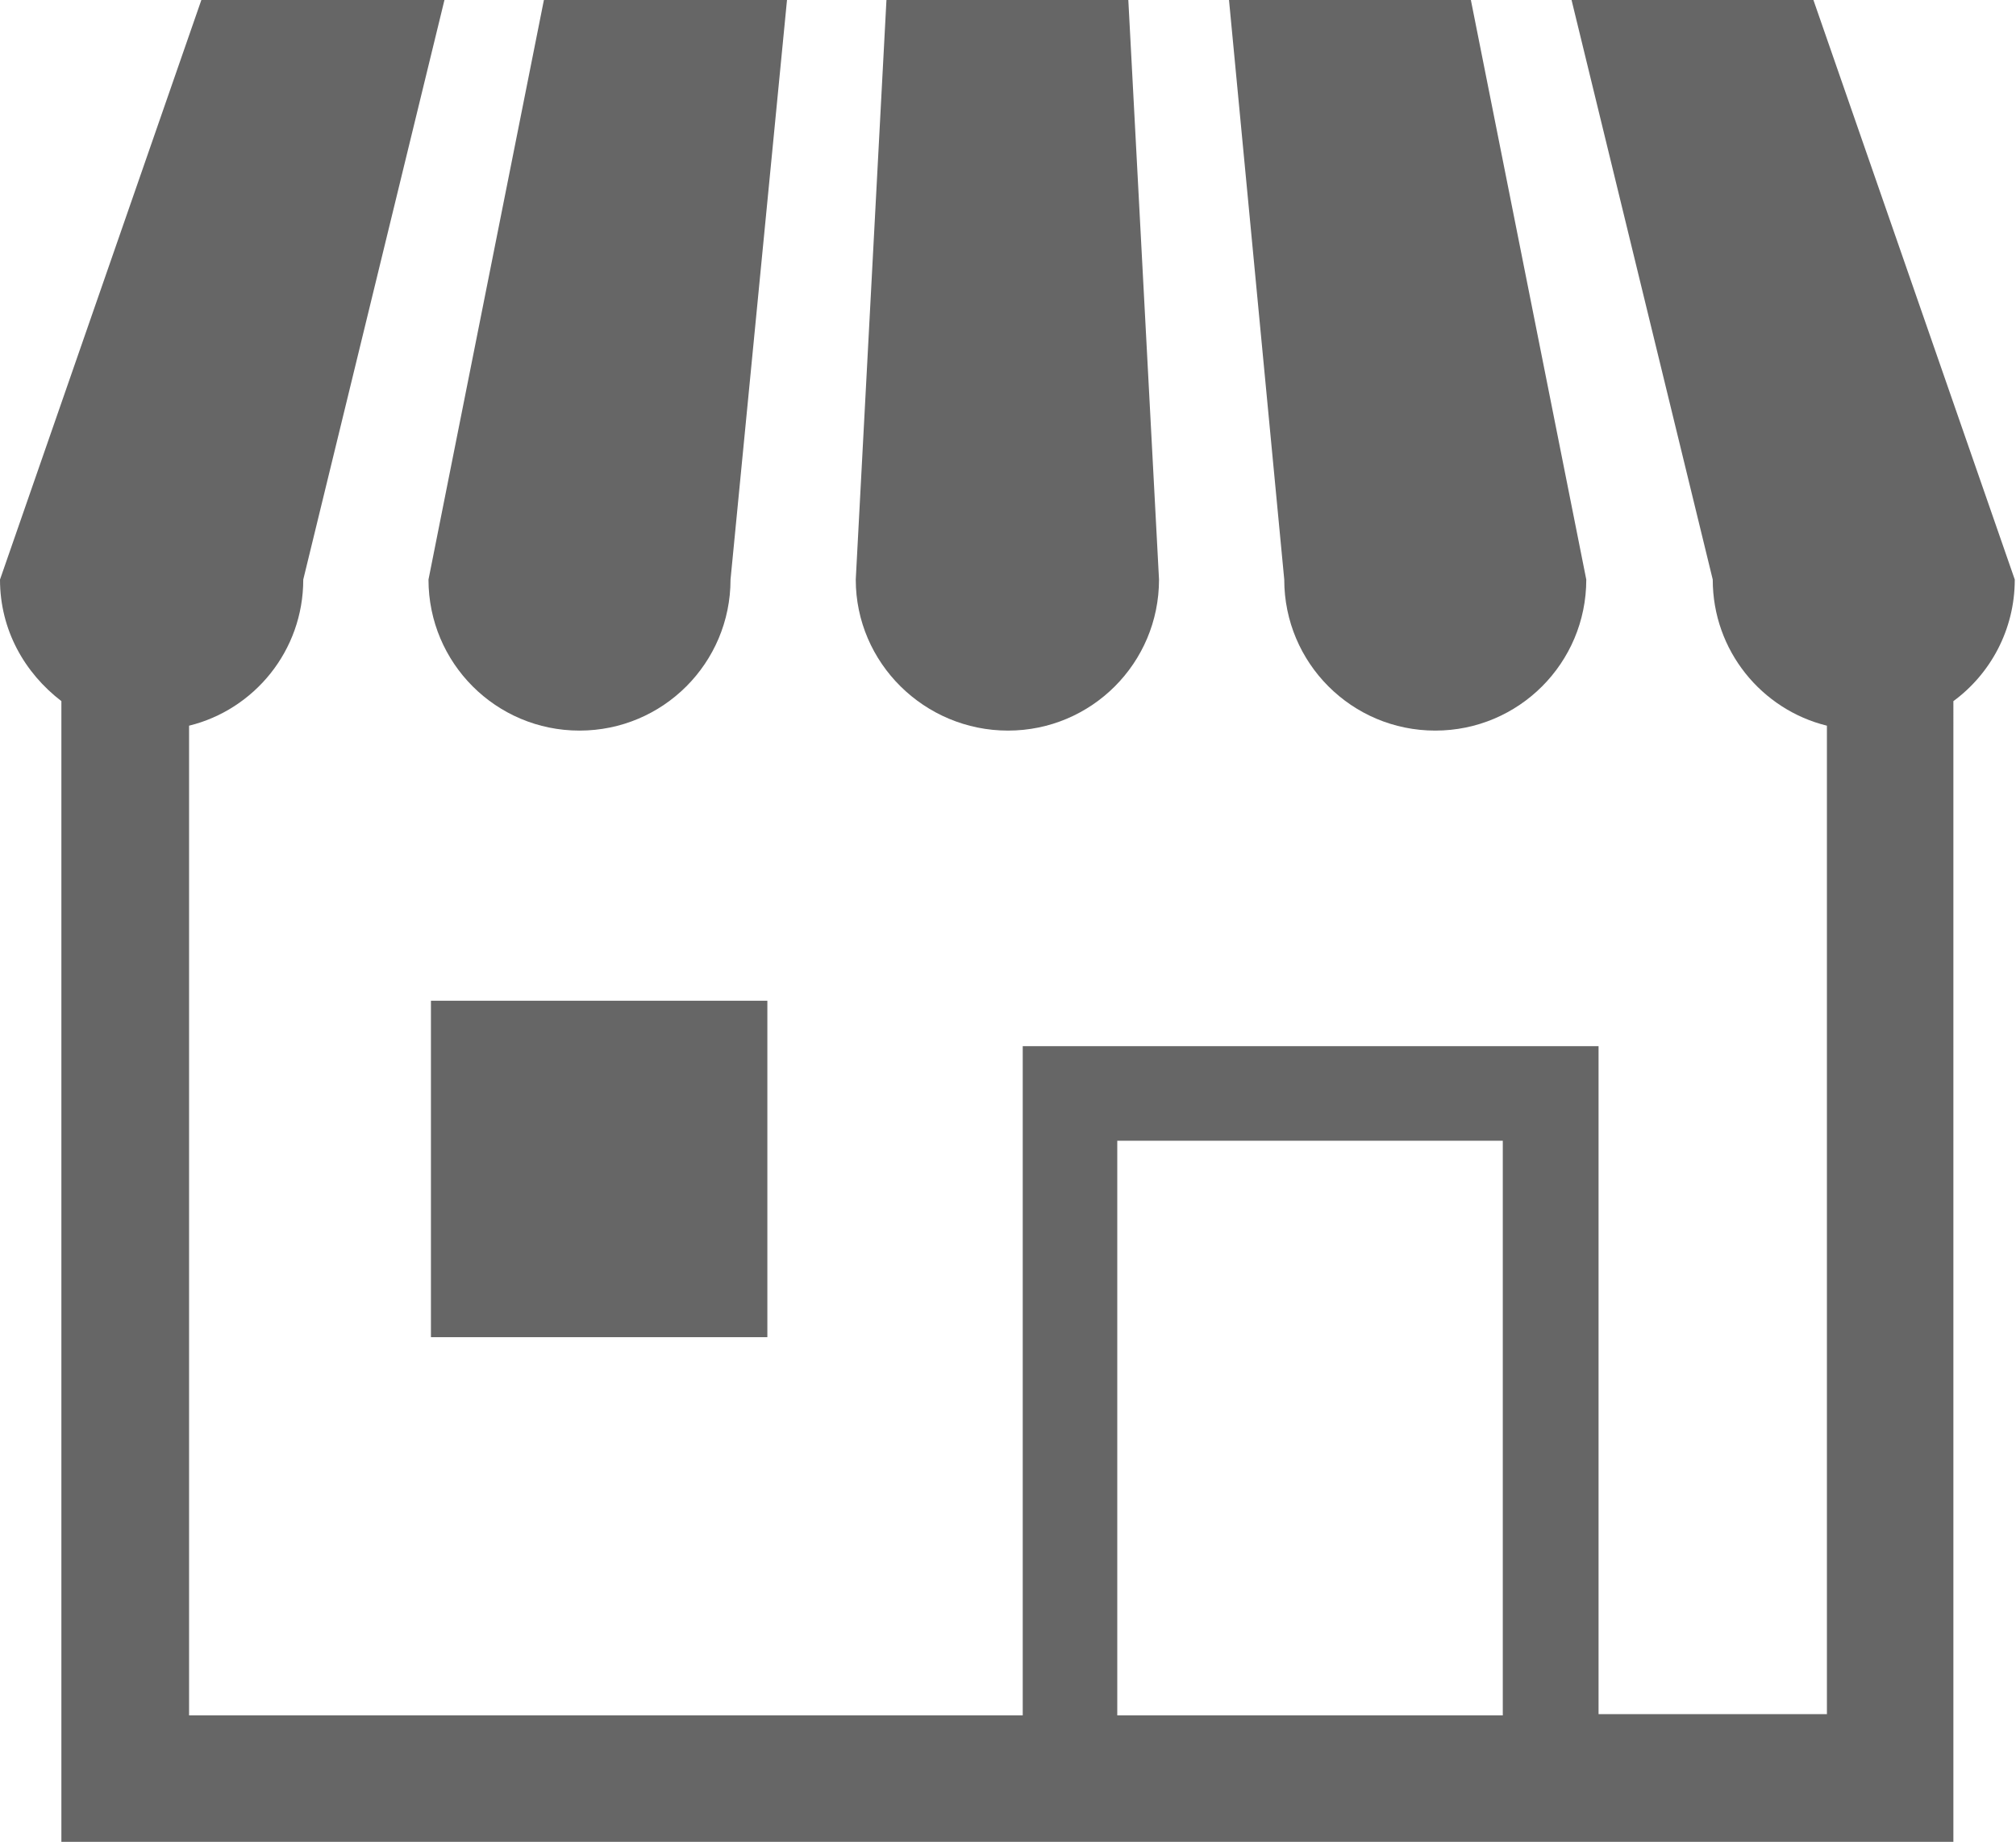
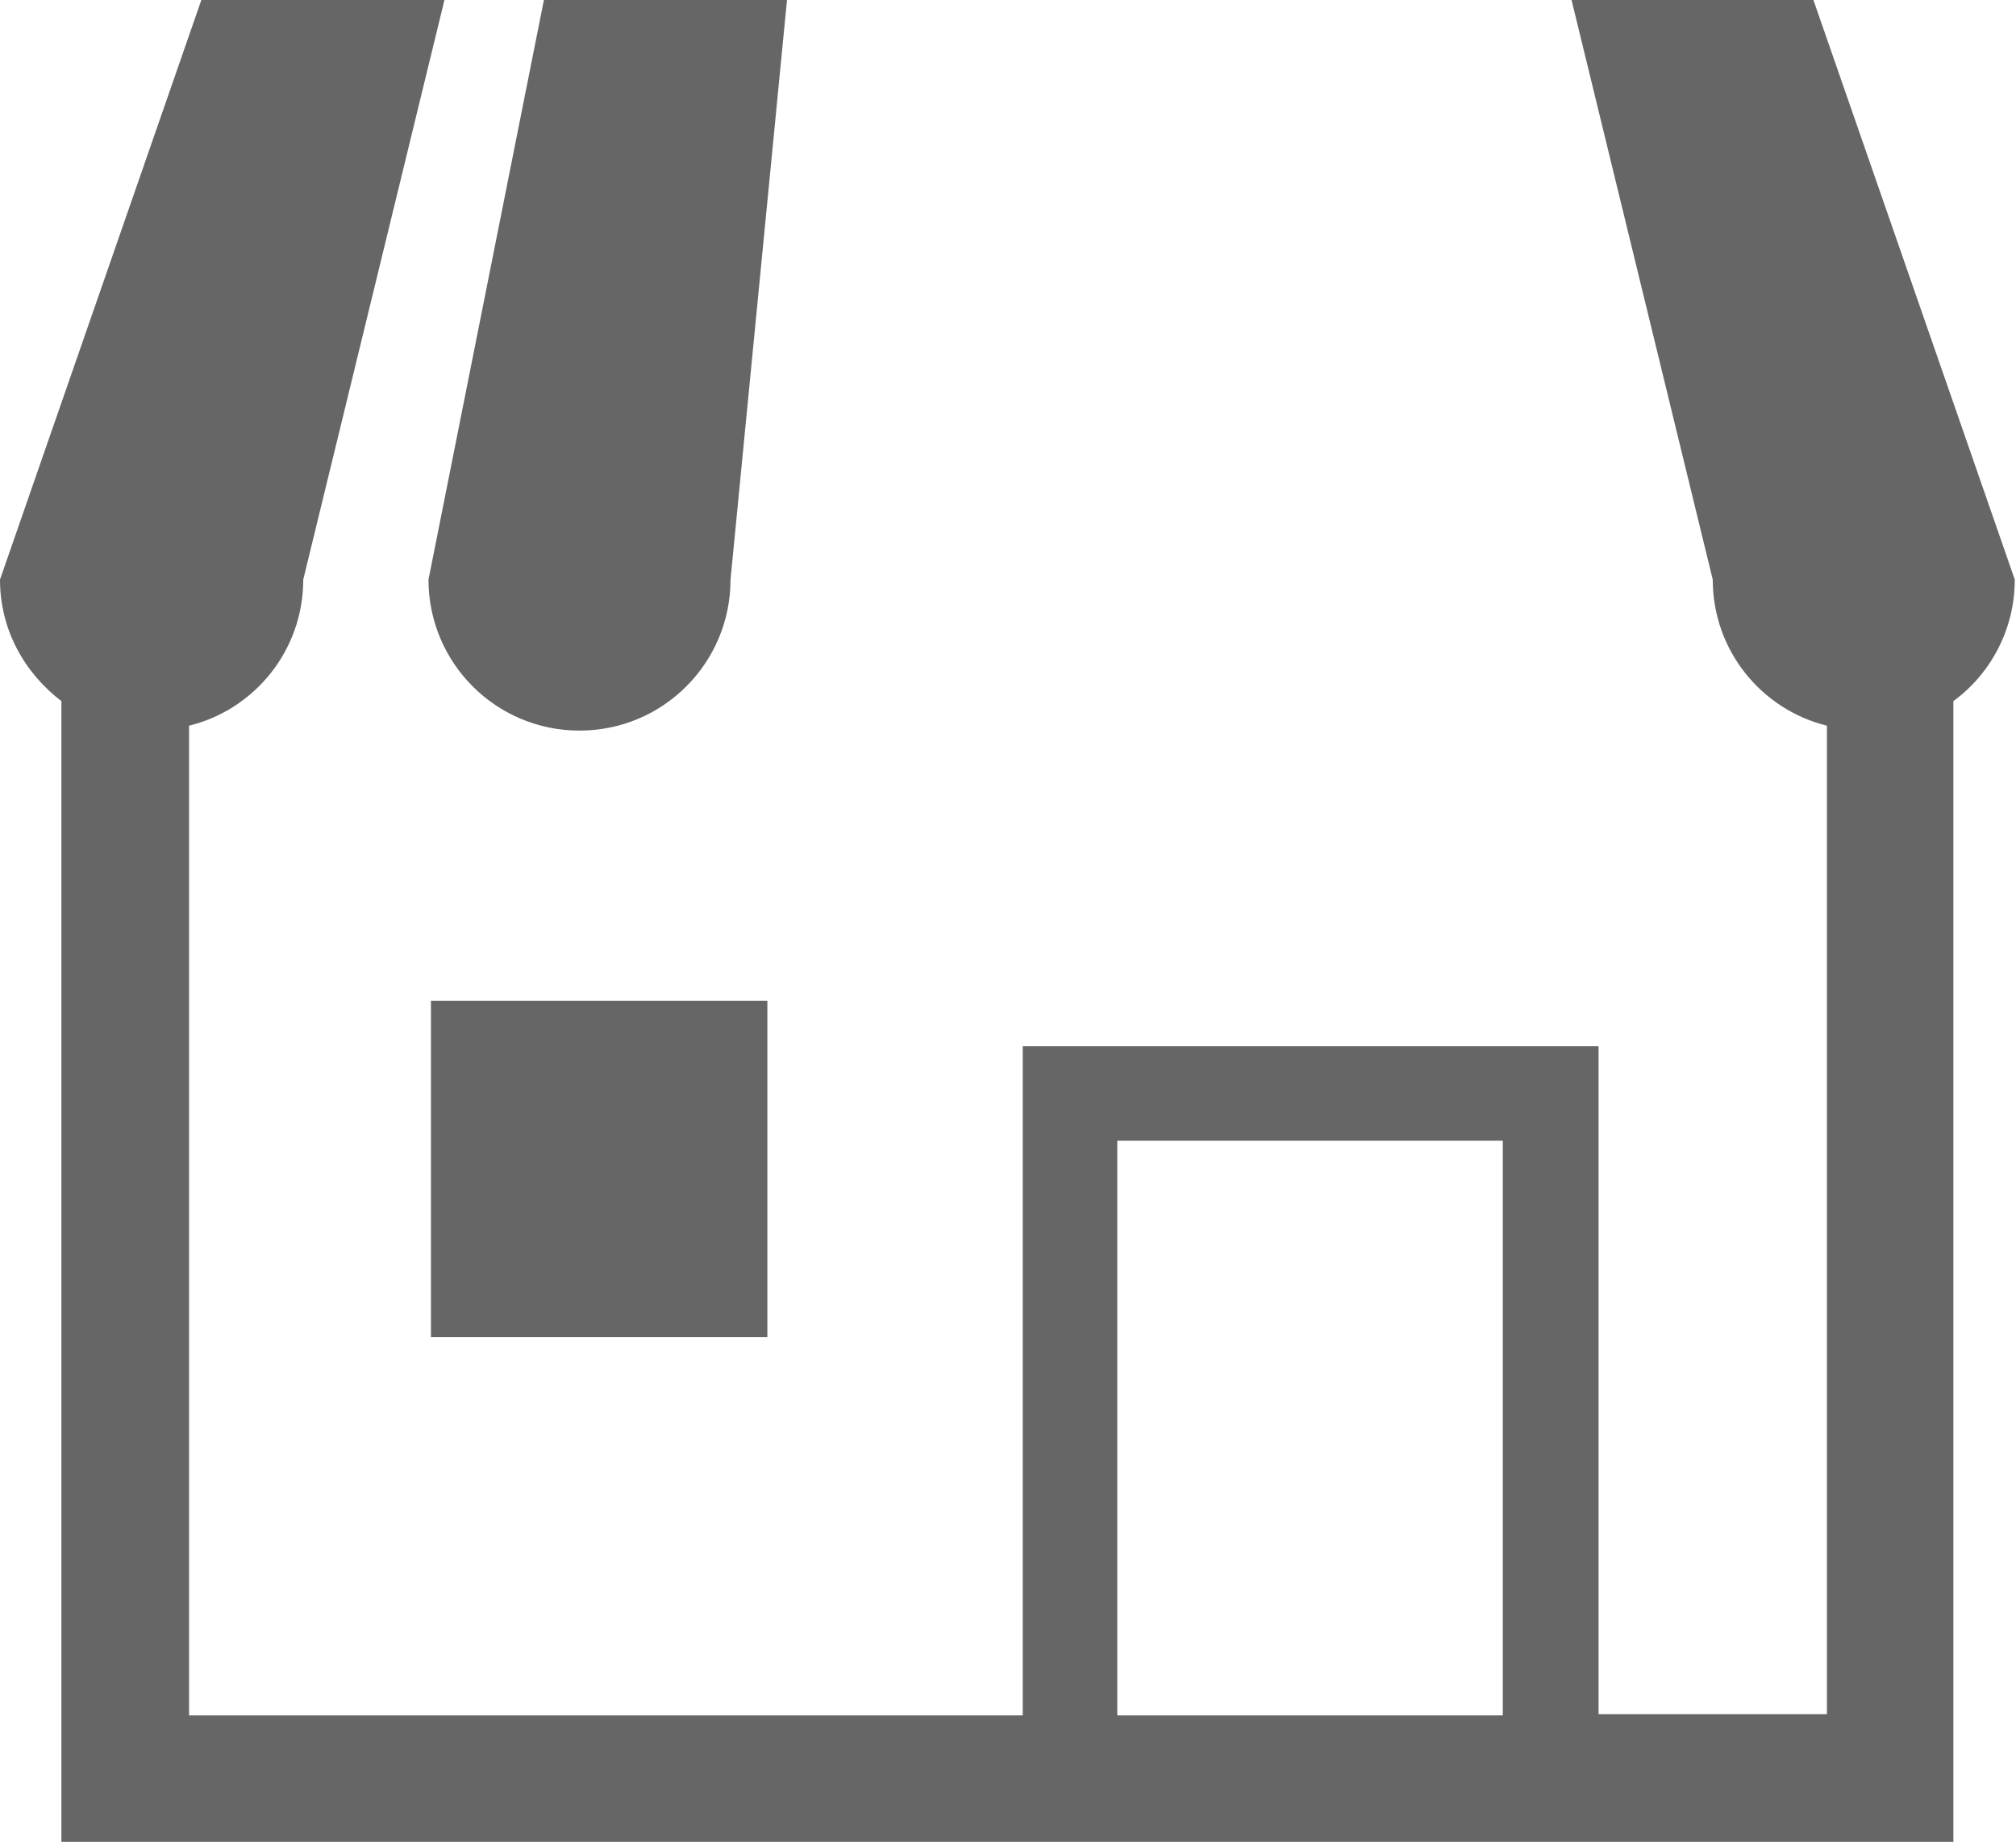
<svg xmlns="http://www.w3.org/2000/svg" version="1.1" id="レイヤー_1" x="0px" y="0px" viewBox="0 0 16.42 15" style="enable-background:new 0 0 16.42 15;" xml:space="preserve">
  <style type="text/css">
	.st0{fill:#666666;}
</style>
  <g>
    <path class="st0" d="M4.72,5.95c0.68,0,1.23-0.55,1.23-1.23L6.41,0H4.43L3.49,4.72C3.49,5.4,4.04,5.95,4.72,5.95z" />
-     <path class="st0" d="M8.21,5.95c0.68,0,1.23-0.55,1.23-1.23L9.19,0H7.22L6.97,4.72C6.97,5.4,7.53,5.95,8.21,5.95z" />
-     <path class="st0" d="M11.69,5.95c0.68,0,1.23-0.55,1.23-1.23L11.98,0h-1.97l0.45,4.72C10.46,5.4,11.01,5.95,11.69,5.95z" />
    <path class="st0" d="M14.77,0H12.8l1.15,4.72c0,0.58,0.4,1.06,0.93,1.19v8.05h-1.86V8.52H8.33v5.45H1.54V5.91   C2.07,5.78,2.47,5.3,2.47,4.72L3.62,0H1.64L0,4.72c0,0.41,0.2,0.76,0.5,0.99V15h15.41V5.71c0.3-0.22,0.5-0.58,0.5-0.99L14.77,0z    M12.25,13.97H9.1V9.29h3.14V13.97z" />
    <rect x="3.51" y="8.15" class="st0" width="2.74" height="2.74" />
  </g>
</svg>